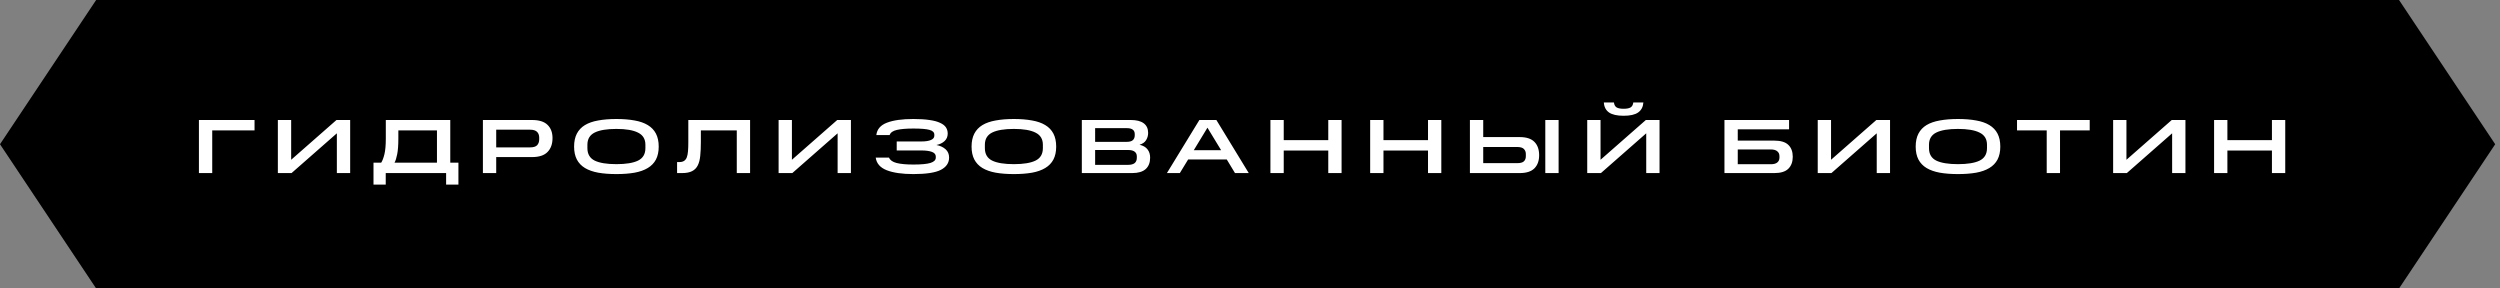
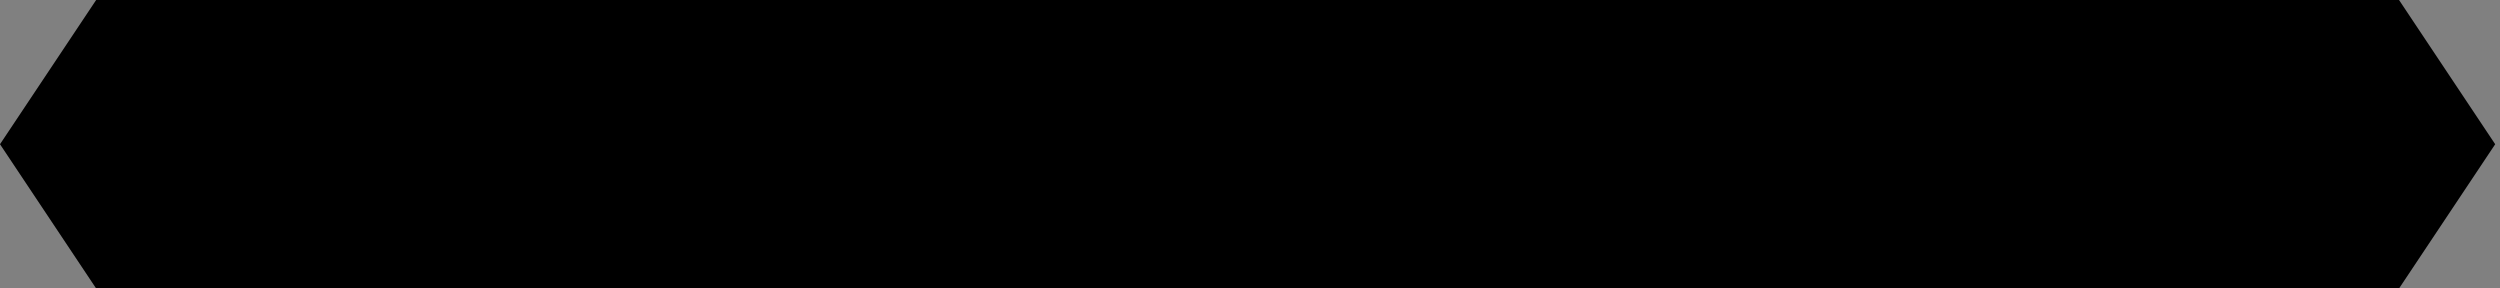
<svg xmlns="http://www.w3.org/2000/svg" width="260" height="30" viewBox="0 0 260 30" fill="none">
  <rect x="0" y="0" width="260" height="30" fill="#808080" stroke="none" />
  <path d="M10 0H249.5L259.5 15L249.5 30H10L0 15L10 0Z" fill="black" />
-   <path d="M20.688 12.48H26.472V13.56H22.072V18H20.688V12.48ZM35.033 13.864L30.321 18H28.897V12.48H30.281V16.616L34.993 12.48H36.417V18H35.033V13.864ZM38.844 19.2V16.92H39.644C39.772 16.723 39.884 16.429 39.98 16.04C40.076 15.645 40.124 15.099 40.124 14.4V12.48H46.828V16.92H47.676V19.2H46.396V18H40.116V19.2H38.844ZM45.444 13.56H41.428V14.4C41.428 15.099 41.388 15.645 41.308 16.04C41.233 16.429 41.14 16.723 41.028 16.92H45.444V13.56ZM50.222 12.48H55.334C56.065 12.48 56.601 12.648 56.942 12.984C57.289 13.32 57.462 13.779 57.462 14.36C57.462 14.973 57.289 15.456 56.942 15.808C56.601 16.16 56.065 16.336 55.334 16.336H51.606V18H50.222V12.48ZM56.078 14.48V14.32C56.078 14.064 56.004 13.861 55.854 13.712C55.705 13.563 55.462 13.488 55.126 13.488H51.606V15.328H55.126C55.473 15.328 55.718 15.253 55.862 15.104C56.006 14.949 56.078 14.741 56.078 14.48ZM59.706 15.248C59.706 14.715 59.802 14.264 59.994 13.896C60.186 13.528 60.466 13.232 60.834 13.008C61.207 12.784 61.668 12.624 62.218 12.528C62.767 12.427 63.396 12.376 64.106 12.376C64.815 12.376 65.444 12.427 65.994 12.528C66.543 12.624 67.002 12.784 67.37 13.008C67.743 13.232 68.026 13.528 68.218 13.896C68.41 14.264 68.506 14.715 68.506 15.248C68.506 15.776 68.41 16.224 68.218 16.592C68.026 16.955 67.743 17.248 67.37 17.472C67.002 17.696 66.543 17.859 65.994 17.96C65.444 18.056 64.815 18.104 64.106 18.104C63.396 18.104 62.767 18.056 62.218 17.96C61.668 17.859 61.207 17.696 60.834 17.472C60.466 17.248 60.186 16.955 59.994 16.592C59.802 16.224 59.706 15.776 59.706 15.248ZM67.122 15.408V15.056C67.122 14.464 66.866 14.043 66.354 13.792C65.847 13.536 65.098 13.408 64.106 13.408C63.108 13.408 62.356 13.533 61.85 13.784C61.343 14.035 61.09 14.459 61.09 15.056V15.408C61.09 16.021 61.343 16.453 61.85 16.704C62.356 16.949 63.108 17.072 64.106 17.072C65.098 17.072 65.847 16.949 66.354 16.704C66.866 16.453 67.122 16.021 67.122 15.408ZM70.417 16.856H70.641C70.849 16.856 71.015 16.816 71.137 16.736C71.265 16.656 71.361 16.533 71.425 16.368C71.489 16.197 71.532 15.981 71.553 15.72C71.575 15.459 71.585 15.149 71.585 14.792V12.48H78.009V18H76.625V13.56H72.889V14.792C72.889 15.325 72.868 15.795 72.825 16.2C72.788 16.6 72.703 16.933 72.569 17.2C72.436 17.467 72.239 17.667 71.977 17.8C71.716 17.933 71.367 18 70.929 18H70.417V16.856ZM87.112 13.864L82.4 18H80.975V12.48H82.359V16.616L87.072 12.48H88.496V18H87.112V13.864ZM91.074 16.392H92.458C92.57 16.659 92.834 16.845 93.25 16.952C93.671 17.059 94.253 17.112 94.994 17.112C95.815 17.112 96.407 17.056 96.77 16.944C97.138 16.827 97.322 16.643 97.322 16.392V16.28C97.322 16.061 97.191 15.901 96.93 15.8C96.669 15.699 96.298 15.648 95.818 15.648H93.258V14.712H95.818C96.25 14.712 96.583 14.661 96.818 14.56C97.053 14.459 97.17 14.309 97.17 14.112V14.008C97.17 13.763 96.999 13.595 96.658 13.504C96.322 13.413 95.767 13.368 94.994 13.368C94.263 13.368 93.69 13.416 93.274 13.512C92.858 13.608 92.607 13.787 92.522 14.048H91.138C91.207 13.445 91.575 13.016 92.242 12.76C92.909 12.504 93.826 12.376 94.994 12.376C95.655 12.376 96.213 12.411 96.666 12.48C97.125 12.544 97.493 12.643 97.77 12.776C98.053 12.904 98.255 13.061 98.378 13.248C98.501 13.435 98.562 13.648 98.562 13.888C98.562 14.208 98.453 14.469 98.234 14.672C98.015 14.875 97.733 15.011 97.386 15.08C97.775 15.155 98.093 15.301 98.338 15.52C98.583 15.739 98.706 16.027 98.706 16.384C98.706 16.939 98.421 17.365 97.85 17.664C97.279 17.957 96.327 18.104 94.994 18.104C93.826 18.104 92.901 17.971 92.218 17.704C91.541 17.437 91.159 17 91.074 16.392ZM101.043 15.248C101.043 14.715 101.139 14.264 101.331 13.896C101.523 13.528 101.803 13.232 102.171 13.008C102.545 12.784 103.006 12.624 103.555 12.528C104.105 12.427 104.734 12.376 105.443 12.376C106.153 12.376 106.782 12.427 107.331 12.528C107.881 12.624 108.339 12.784 108.707 13.008C109.081 13.232 109.363 13.528 109.555 13.896C109.747 14.264 109.843 14.715 109.843 15.248C109.843 15.776 109.747 16.224 109.555 16.592C109.363 16.955 109.081 17.248 108.707 17.472C108.339 17.696 107.881 17.859 107.331 17.96C106.782 18.056 106.153 18.104 105.443 18.104C104.734 18.104 104.105 18.056 103.555 17.96C103.006 17.859 102.545 17.696 102.171 17.472C101.803 17.248 101.523 16.955 101.331 16.592C101.139 16.224 101.043 15.776 101.043 15.248ZM108.459 15.408V15.056C108.459 14.464 108.203 14.043 107.691 13.792C107.185 13.536 106.435 13.408 105.443 13.408C104.446 13.408 103.694 13.533 103.187 13.784C102.681 14.035 102.427 14.459 102.427 15.056V15.408C102.427 16.021 102.681 16.453 103.187 16.704C103.694 16.949 104.446 17.072 105.443 17.072C106.435 17.072 107.185 16.949 107.691 16.704C108.203 16.453 108.459 16.021 108.459 15.408ZM112.51 12.48H117.606C118.198 12.48 118.646 12.595 118.95 12.824C119.254 13.053 119.406 13.384 119.406 13.816C119.406 14.093 119.337 14.344 119.198 14.568C119.065 14.792 118.835 14.955 118.51 15.056C118.889 15.141 119.166 15.301 119.342 15.536C119.523 15.765 119.614 16.051 119.614 16.392C119.614 16.909 119.459 17.307 119.15 17.584C118.841 17.861 118.371 18 117.742 18H112.51V12.48ZM118.014 14.064V13.952C118.014 13.744 117.947 13.589 117.814 13.488C117.681 13.381 117.475 13.328 117.198 13.328H113.894V14.752H117.198C117.475 14.752 117.681 14.693 117.814 14.576C117.947 14.459 118.014 14.288 118.014 14.064ZM118.23 16.4V16.264C118.23 16.051 118.155 15.888 118.006 15.776C117.857 15.659 117.633 15.6 117.334 15.6H113.894V17.144H117.334C117.622 17.144 117.843 17.085 117.998 16.968C118.153 16.845 118.23 16.656 118.23 16.4ZM124.735 12.48H126.503L129.871 18H128.439L127.583 16.584H123.567L122.703 18H121.359L124.735 12.48ZM124.151 15.624H126.999L125.575 13.28L124.151 15.624ZM132.124 12.48H133.508V14.576H138.14V12.48H139.524V18H138.14V15.656H133.508V18H132.124V12.48ZM142.497 12.48H143.881V14.576H148.513V12.48H149.897V18H148.513V15.656H143.881V18H142.497V12.48ZM152.871 12.48H154.255V14.256H158.047C158.745 14.256 159.257 14.424 159.583 14.76C159.908 15.091 160.071 15.552 160.071 16.144C160.071 16.72 159.908 17.173 159.583 17.504C159.257 17.835 158.745 18 158.047 18H152.871V12.48ZM158.687 16.256V16.008C158.687 15.805 158.62 15.635 158.487 15.496C158.353 15.357 158.121 15.288 157.791 15.288H154.255V16.968H157.791C158.121 16.968 158.353 16.904 158.487 16.776C158.62 16.648 158.687 16.475 158.687 16.256ZM160.711 12.48H162.095V18H160.711V12.48ZM171.208 13.864L166.496 18H165.072V12.48H166.456V16.616L171.168 12.48H172.592V18H171.208V13.864ZM166.8 10.656H167.848C167.88 10.907 167.976 11.08 168.136 11.176C168.296 11.267 168.536 11.312 168.856 11.312C169.176 11.312 169.416 11.267 169.576 11.176C169.736 11.08 169.832 10.907 169.864 10.656H170.912C170.88 11.115 170.699 11.461 170.368 11.696C170.043 11.925 169.539 12.04 168.856 12.04C168.174 12.04 167.667 11.925 167.336 11.696C167.006 11.461 166.827 11.115 166.8 10.656ZM179.343 12.48H186.063V13.448H180.727V14.624H184.527C185.193 14.624 185.679 14.771 185.983 15.064C186.292 15.357 186.447 15.771 186.447 16.304C186.447 16.832 186.292 17.248 185.983 17.552C185.679 17.851 185.193 18 184.527 18H179.343V12.48ZM185.063 16.392V16.24C185.063 16.027 184.988 15.859 184.839 15.736C184.695 15.608 184.471 15.544 184.167 15.544H180.727V17.08H184.167C184.471 17.08 184.695 17.019 184.839 16.896C184.988 16.773 185.063 16.605 185.063 16.392ZM195.18 13.864L190.468 18H189.044V12.48H190.428V16.616L195.14 12.48H196.564V18H195.18V13.864ZM199.231 15.248C199.231 14.715 199.327 14.264 199.519 13.896C199.711 13.528 199.991 13.232 200.359 13.008C200.732 12.784 201.193 12.624 201.743 12.528C202.292 12.427 202.921 12.376 203.631 12.376C204.34 12.376 204.969 12.427 205.519 12.528C206.068 12.624 206.527 12.784 206.895 13.008C207.268 13.232 207.551 13.528 207.743 13.896C207.935 14.264 208.031 14.715 208.031 15.248C208.031 15.776 207.935 16.224 207.743 16.592C207.551 16.955 207.268 17.248 206.895 17.472C206.527 17.696 206.068 17.859 205.519 17.96C204.969 18.056 204.34 18.104 203.631 18.104C202.921 18.104 202.292 18.056 201.743 17.96C201.193 17.859 200.732 17.696 200.359 17.472C199.991 17.248 199.711 16.955 199.519 16.592C199.327 16.224 199.231 15.776 199.231 15.248ZM206.647 15.408V15.056C206.647 14.464 206.391 14.043 205.879 13.792C205.372 13.536 204.623 13.408 203.631 13.408C202.633 13.408 201.881 13.533 201.375 13.784C200.868 14.035 200.615 14.459 200.615 15.056V15.408C200.615 16.021 200.868 16.453 201.375 16.704C201.881 16.949 202.633 17.072 203.631 17.072C204.623 17.072 205.372 16.949 205.879 16.704C206.391 16.453 206.647 16.021 206.647 15.408ZM212.858 13.56H209.77V12.48H217.33V13.56H214.242V18H212.858V13.56ZM225.902 13.864L221.19 18H219.766V12.48H221.15V16.616L225.862 12.48H227.286V18H225.902V13.864ZM230.265 12.48H231.649V14.576H236.281V12.48H237.665V18H236.281V15.656H231.649V18H230.265V12.48Z" fill="white" />
</svg>